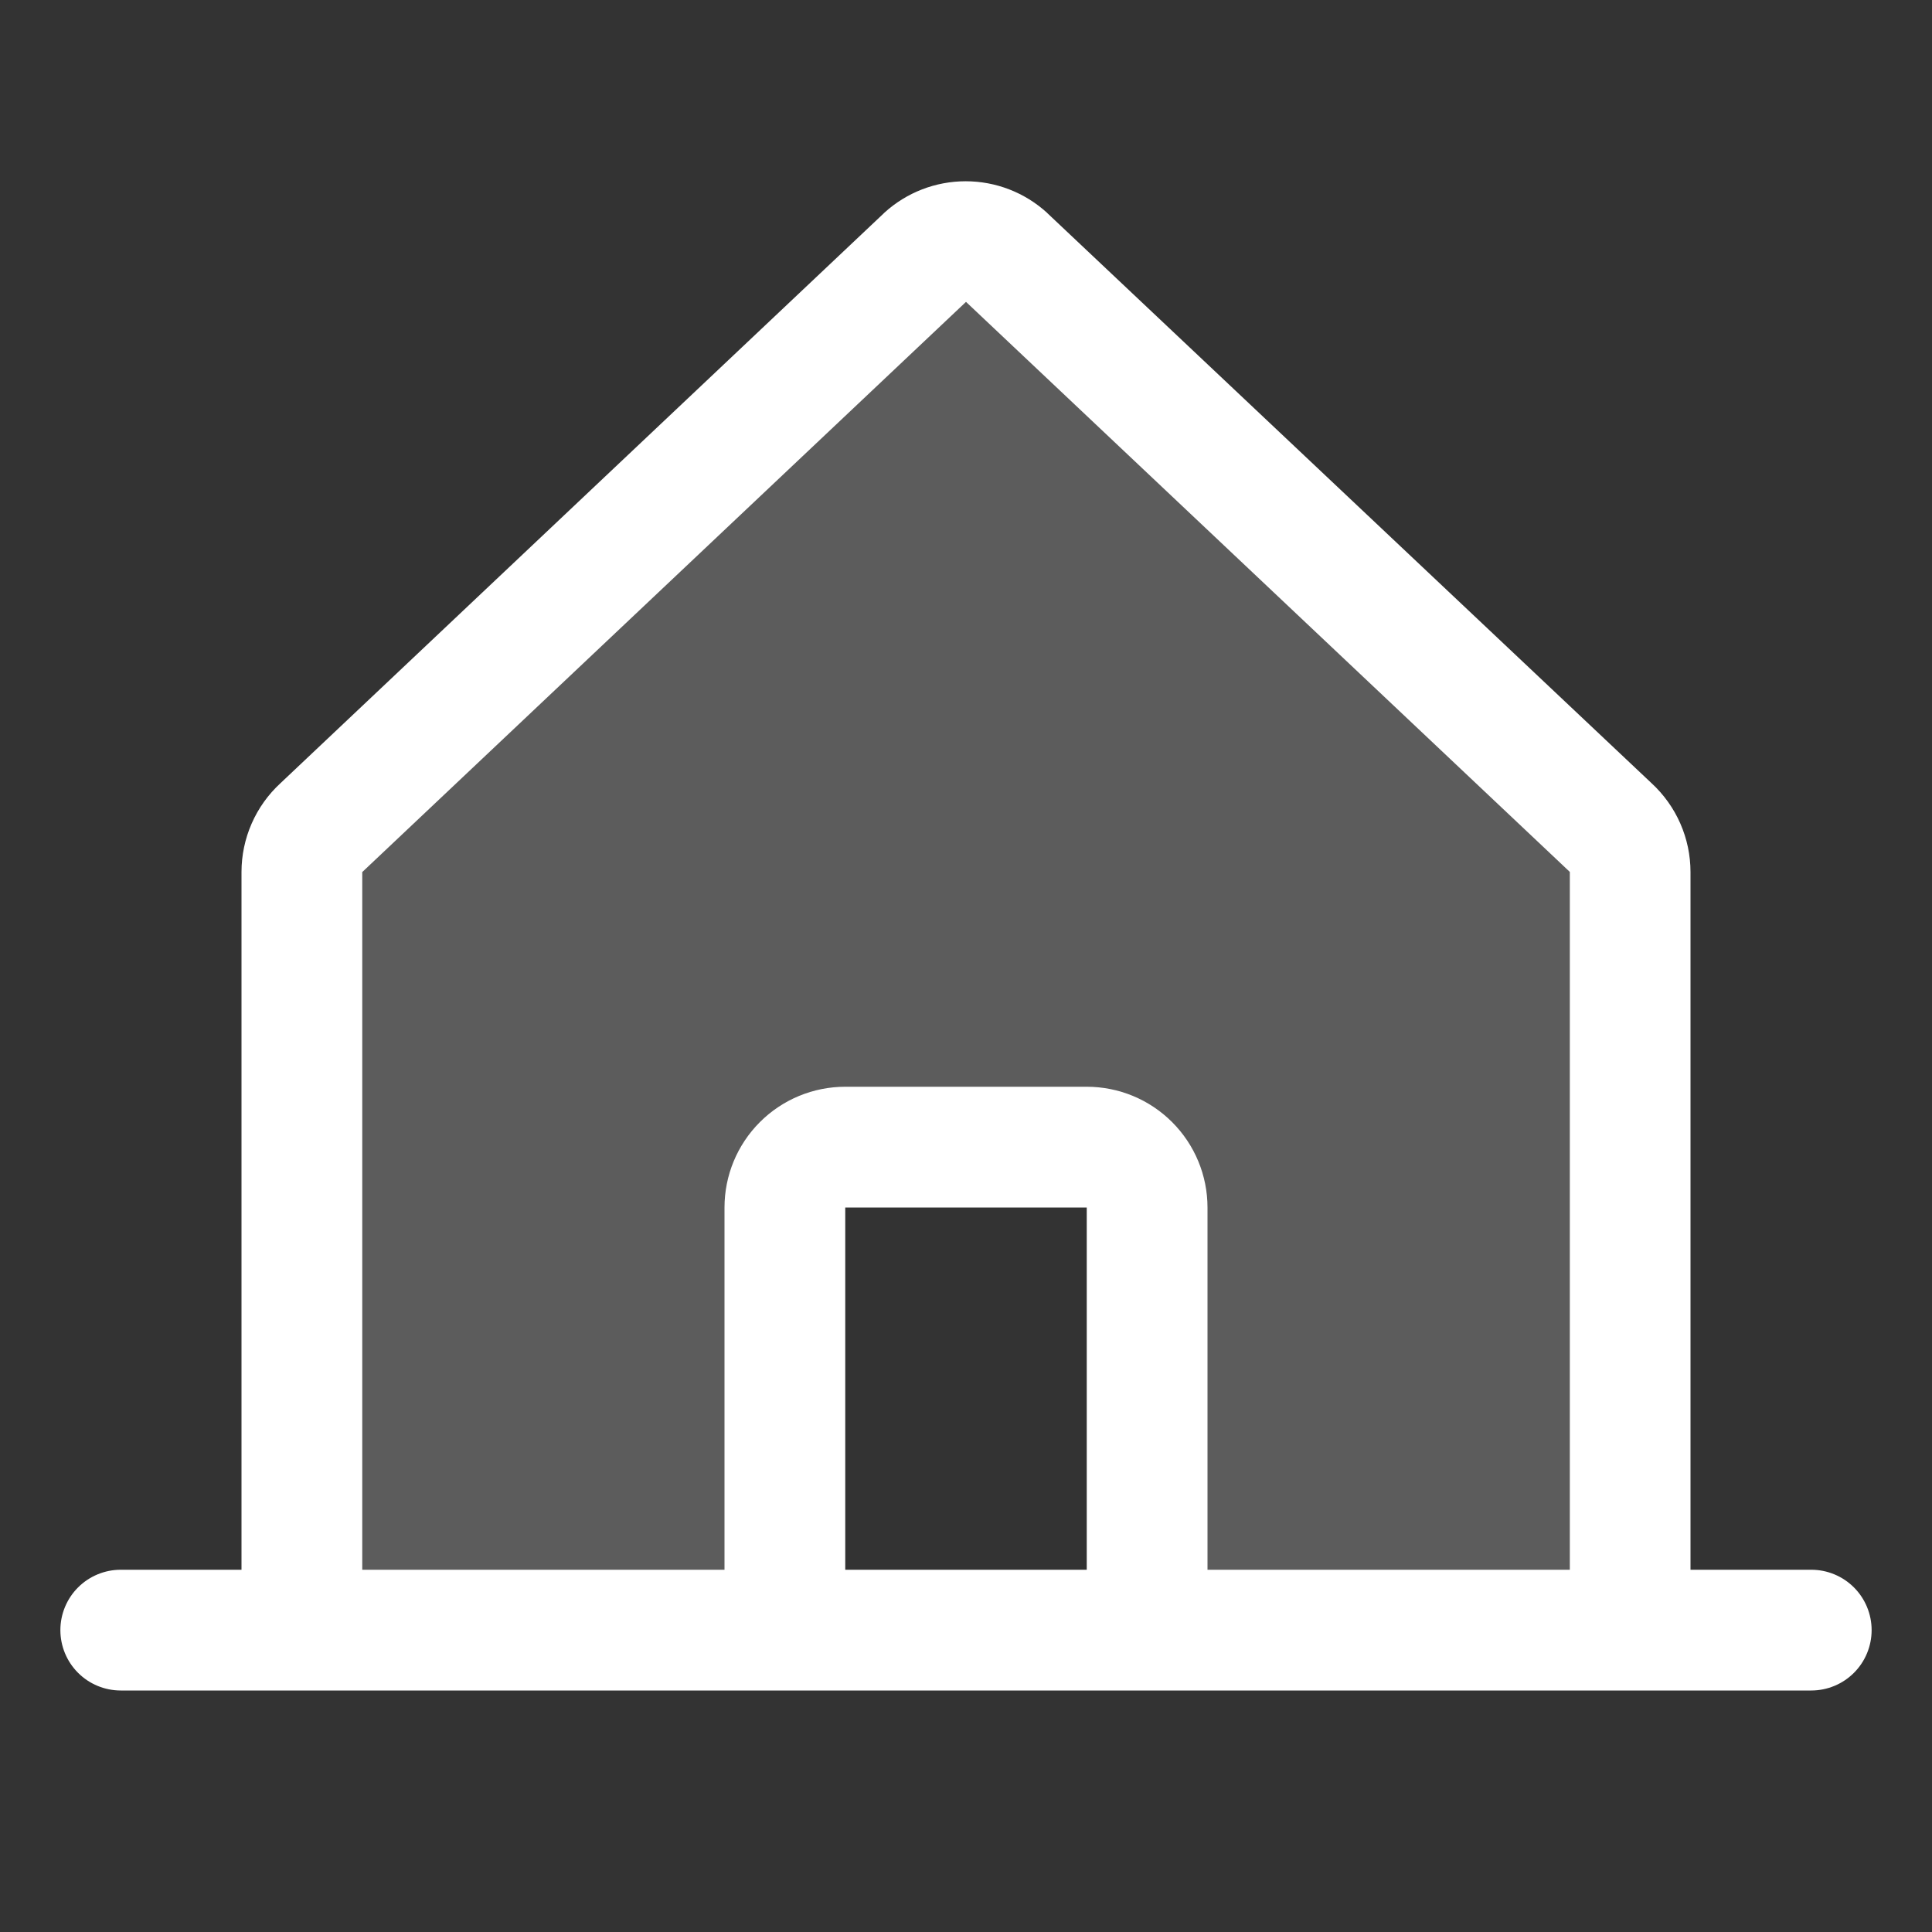
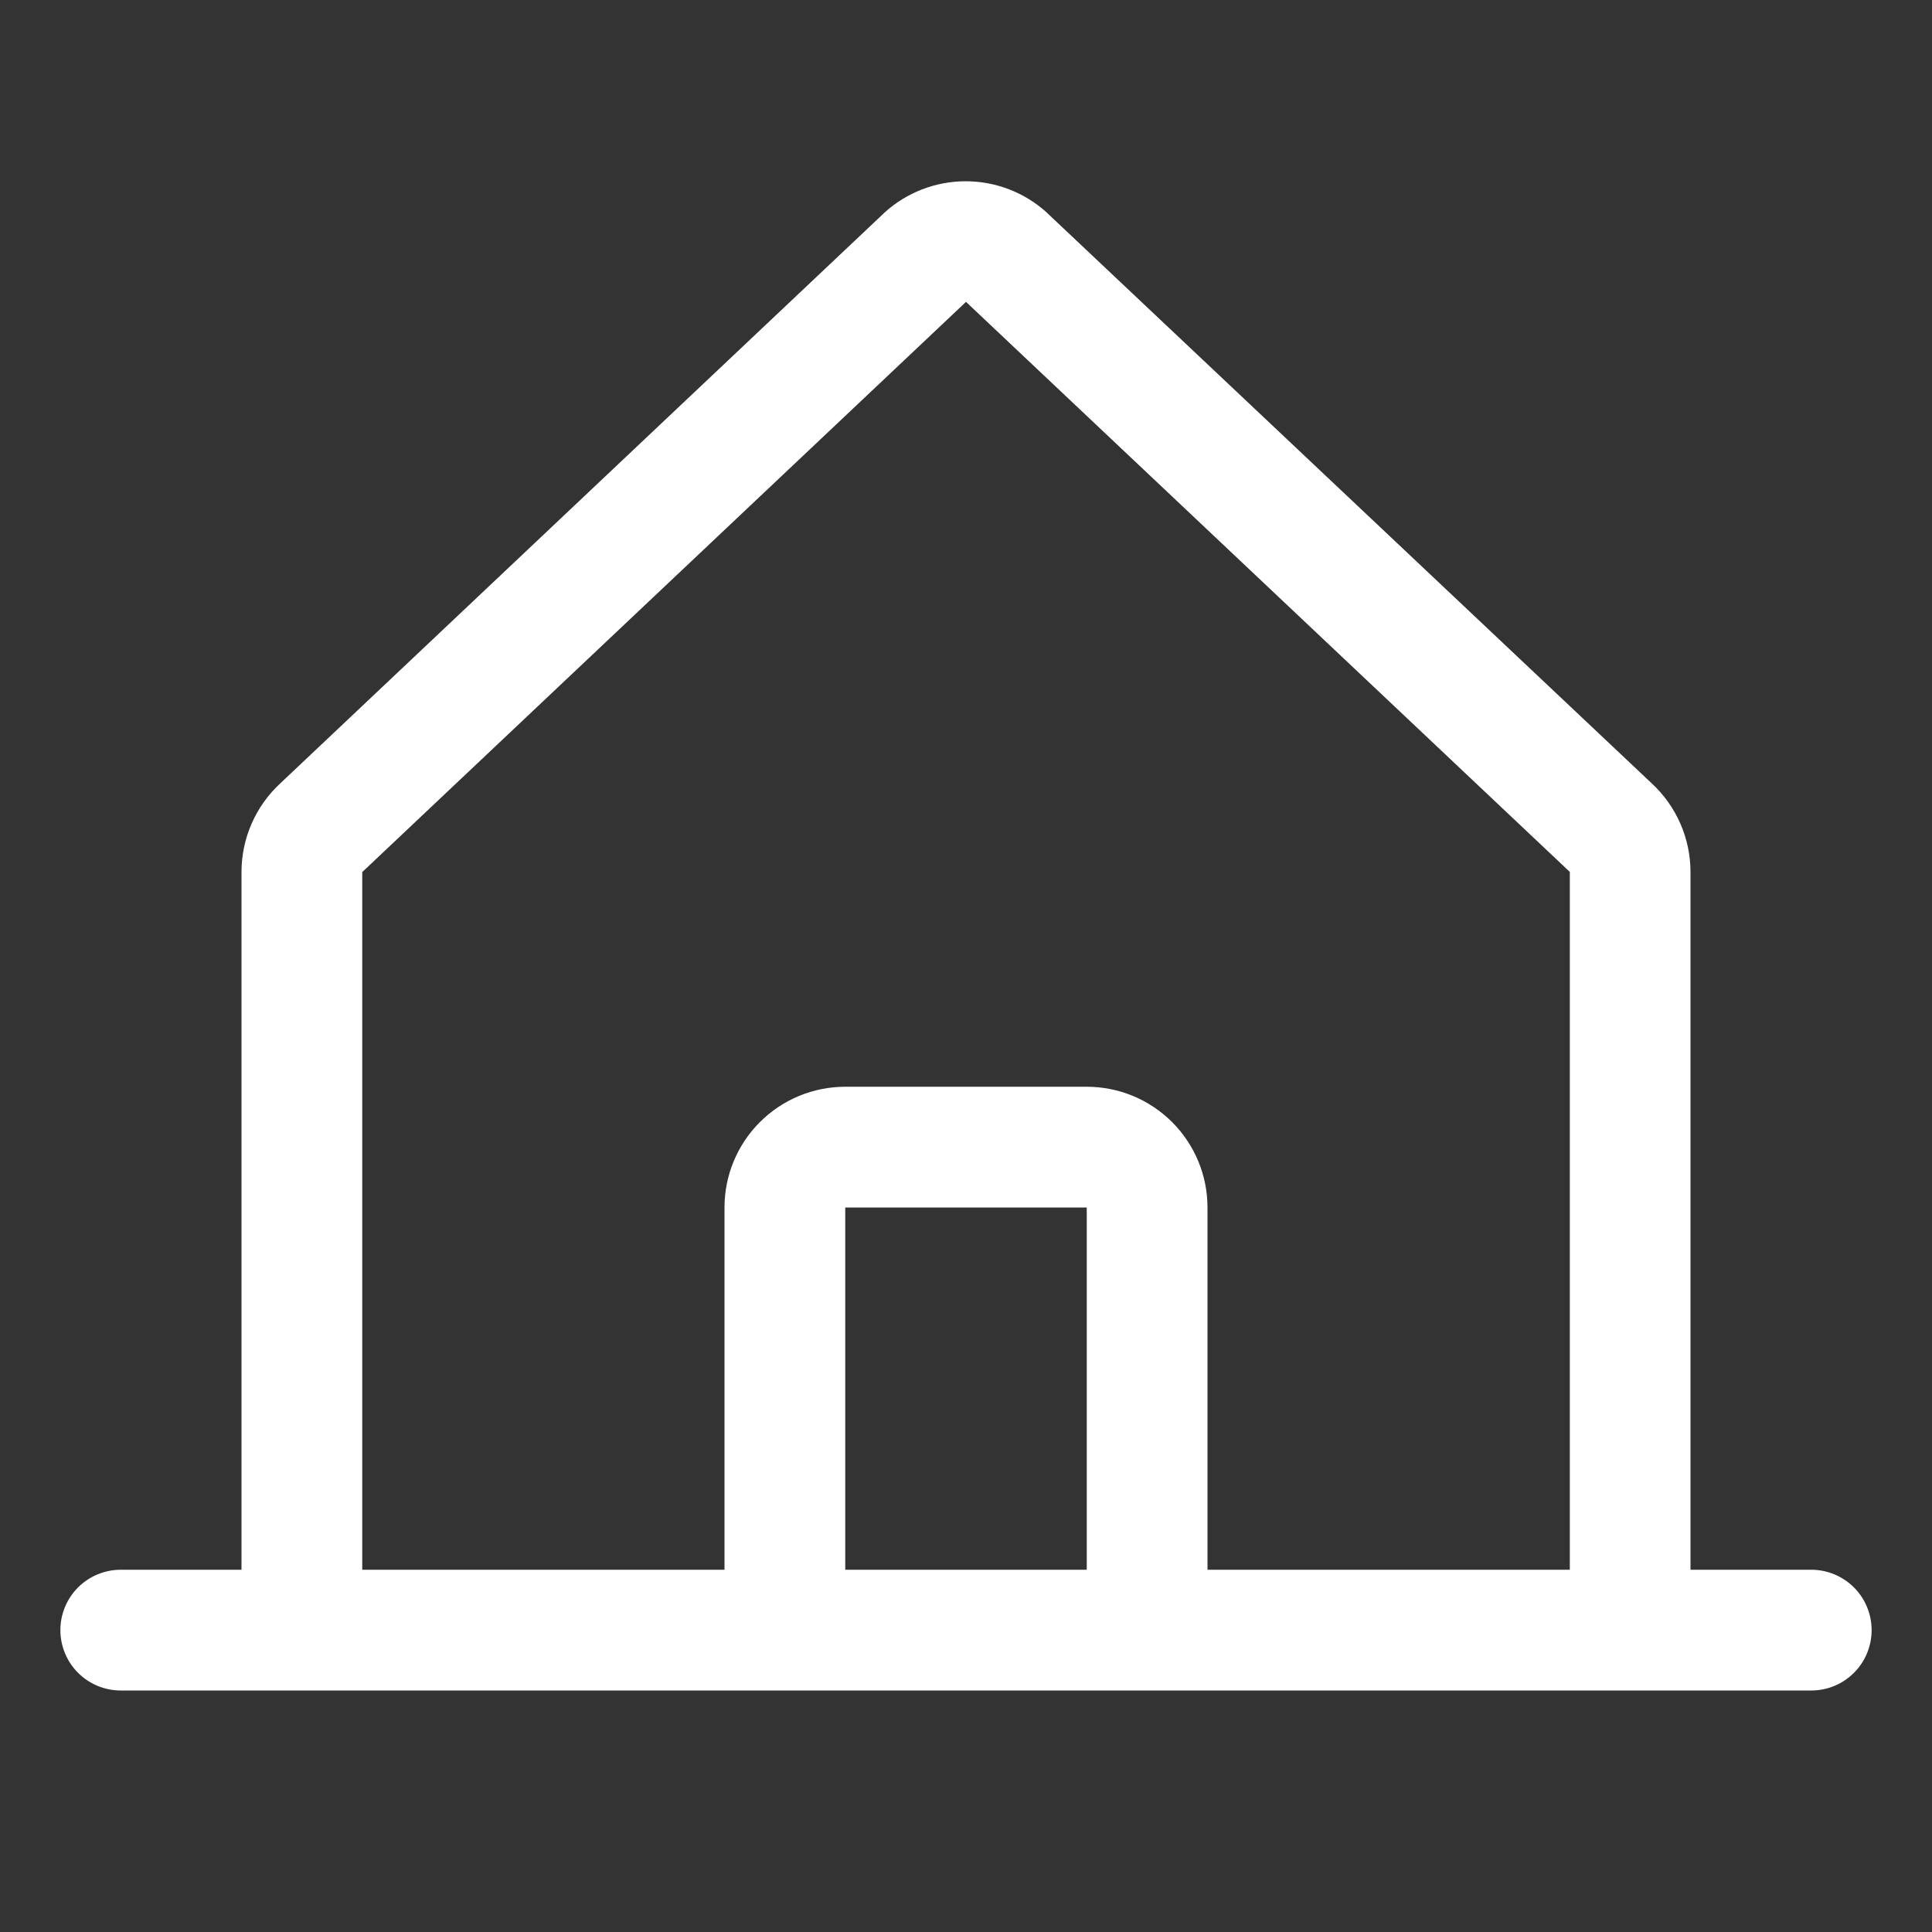
<svg xmlns="http://www.w3.org/2000/svg" width="100" height="100" viewBox="0 0 100 100" fill="none">
  <rect x="0" y="0" width="100" height="100" fill="#333333" stroke="none" />
  <g id="HouseLine">
-     <path id="Vector" opacity="0.2" d="M84.375 45.133V84.375H59.375V62.5C59.375 61.671 59.046 60.876 58.46 60.29C57.874 59.704 57.079 59.375 56.25 59.375H43.75C42.921 59.375 42.126 59.704 41.54 60.29C40.954 60.876 40.625 61.671 40.625 62.5V84.375H15.625V45.133C15.625 44.697 15.716 44.267 15.892 43.868C16.069 43.47 16.326 43.113 16.648 42.82L47.898 13.312C48.474 12.789 49.224 12.498 50.002 12.498C50.78 12.498 51.53 12.789 52.105 13.312L83.356 42.82C83.677 43.114 83.934 43.471 84.109 43.869C84.285 44.267 84.376 44.698 84.375 45.133Z" fill="white" />
    <path id="Vector_2" d="M93.75 81.25H87.5V45.137C87.5 44.272 87.321 43.416 86.973 42.624C86.626 41.832 86.117 41.121 85.481 40.535L54.23 11.051C54.215 11.037 54.201 11.023 54.188 11.008C53.037 9.961 51.538 9.382 49.982 9.382C48.427 9.382 46.928 9.961 45.777 11.008L45.734 11.051L14.52 40.535C13.883 41.121 13.374 41.832 13.027 42.624C12.679 43.416 12.5 44.272 12.5 45.137V81.25H6.25C5.421 81.25 4.626 81.579 4.04 82.165C3.454 82.751 3.125 83.546 3.125 84.375C3.125 85.204 3.454 85.999 4.04 86.585C4.626 87.171 5.421 87.5 6.25 87.5H93.75C94.579 87.5 95.374 87.171 95.96 86.585C96.546 85.999 96.875 85.204 96.875 84.375C96.875 83.546 96.546 82.751 95.96 82.165C95.374 81.579 94.579 81.25 93.75 81.25ZM18.75 45.137L18.793 45.098L50 15.625L81.211 45.09L81.254 45.129V81.25H62.5V62.5C62.5 60.842 61.842 59.253 60.669 58.081C59.497 56.908 57.908 56.25 56.25 56.25H43.75C42.092 56.25 40.503 56.908 39.331 58.081C38.158 59.253 37.5 60.842 37.5 62.5V81.25H18.75V45.137ZM56.25 81.25H43.75V62.5H56.25V81.25Z" fill="white" />
  </g>
</svg>